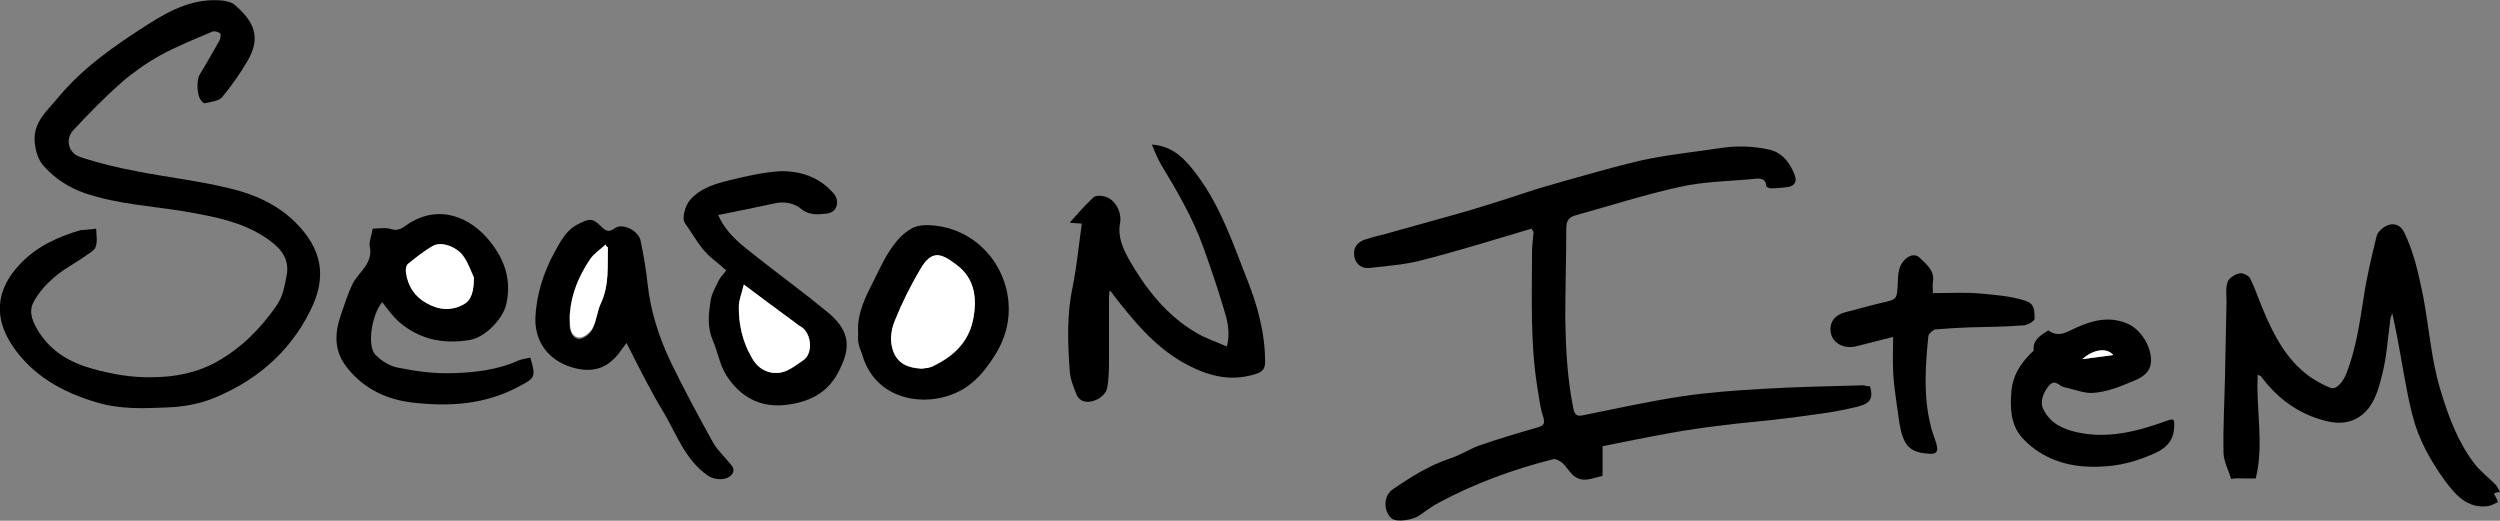
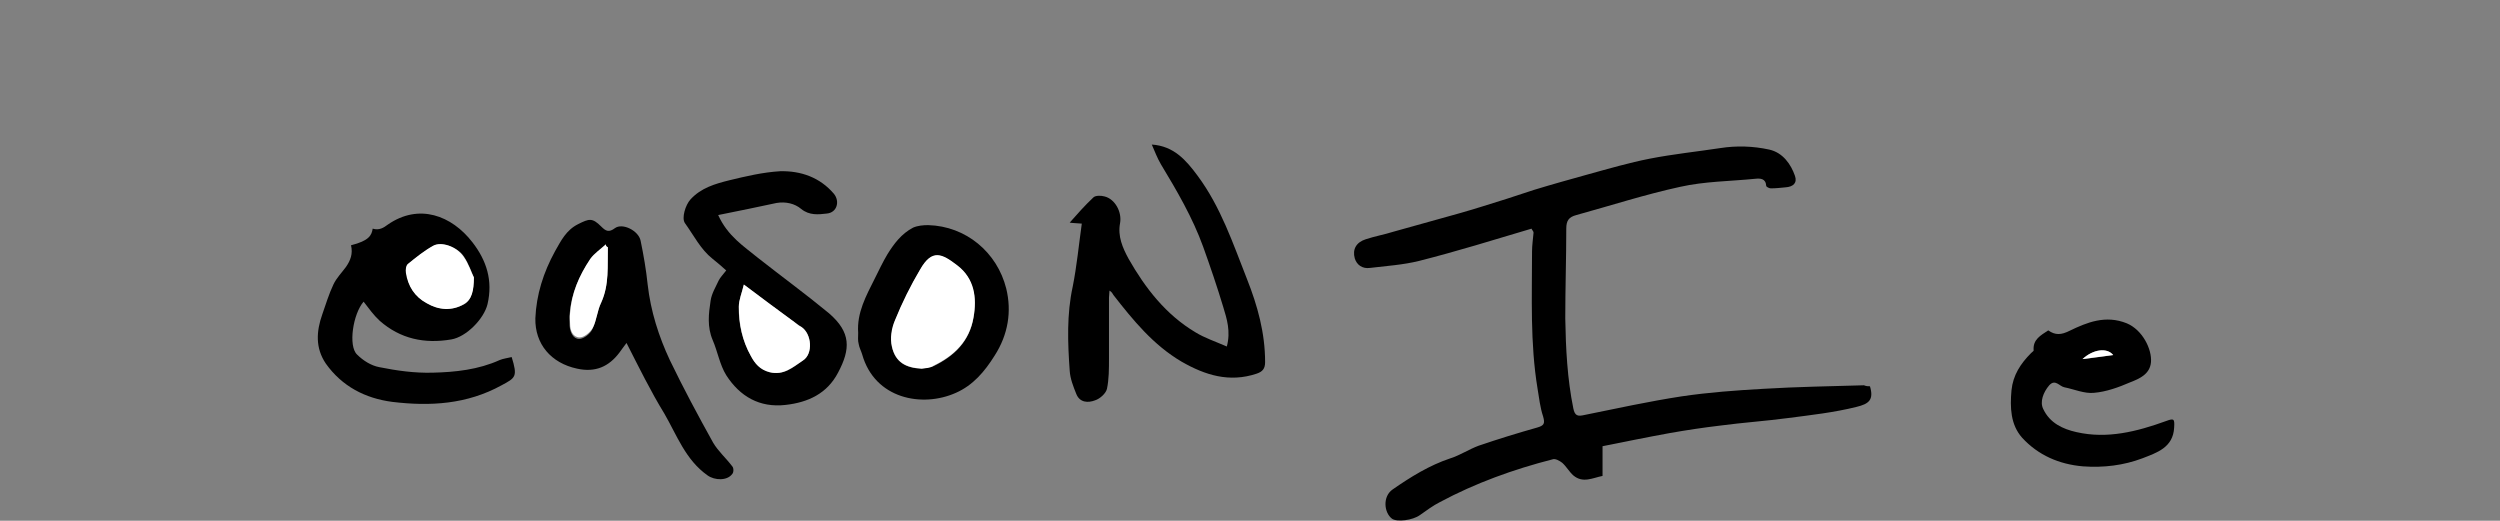
<svg xmlns="http://www.w3.org/2000/svg" version="1.1" id="SEASON_ITEM_xA0_画像_1_" x="0px" y="0px" viewBox="0 0 496.4 103.4" style="enable-background:new 0 0 496.4 103.4;" xml:space="preserve">
  <rect x="0" y="0" width="496.4" height="103.4" fill="#808080" stroke="none" />
  <style type="text/css">
	.st0{fill:#FFFFFF;}
</style>
  <path d="M371.3,76.7c0.8,2.7-0.2,3.5-2.7,4.1c-4.4,1.1-8.9,1.6-13.5,2.2c-4.5,0.6-9,0.9-13.5,1.5c-3.4,0.4-6.7,0.9-10.1,1.5  c-4.4,0.8-8.8,1.7-13.3,2.6c0,2,0,3.9,0,5.9c-2,0.4-3.9,1.5-5.8-0.1c-0.8-0.7-1.4-1.8-2.2-2.5c-0.5-0.4-1.4-0.9-1.9-0.7  c-7.8,2-15.3,4.7-22.4,8.5c-1.4,0.7-2.7,1.7-4,2.6c-1.4,1-4.5,1.4-5.5,0.7c-1.6-1.2-1.9-4.4,0.1-5.8c3.6-2.5,7.3-4.8,11.5-6.2  c1.9-0.6,3.7-1.8,5.6-2.5c3.8-1.3,7.7-2.5,11.6-3.6c1.4-0.4,1.6-0.8,1.2-2.2c-0.6-1.8-0.8-3.7-1.1-5.5c-1.5-9.1-1.1-18.2-1.1-27.3  c0-1.2,0.2-2.5,0.3-3.7c0-0.3-0.3-0.5-0.4-0.8c-7.4,2.2-14.8,4.5-22.3,6.4c-3.2,0.8-6.5,1-9.8,1.4c-1.5,0.2-2.6-0.6-3-1.9  c-0.5-1.8,0.3-3.2,2.2-3.8c1.8-0.6,3.6-0.9,5.5-1.5c4.3-1.2,8.6-2.4,12.9-3.6c3.2-0.9,6.3-1.9,9.5-2.9c1.8-0.6,3.7-1.2,5.5-1.8  c3.6-1.1,7.2-2.1,10.8-3.1c4-1.1,8.1-2.3,12.2-3.1c4.6-0.9,9.4-1.4,14-2.1c3.2-0.5,6.5-0.4,9.7,0.3c2.7,0.6,4.3,2.9,5.1,5.2  c0.5,1.4-0.3,2.2-1.9,2.3c-1,0.1-1.9,0.2-2.9,0.2c-0.3,0-0.9-0.3-0.9-0.5c-0.1-1.5-1.2-1.5-2.2-1.4c-5,0.5-10,0.5-14.9,1.6  c-6.9,1.5-13.7,3.7-20.6,5.6c-1.5,0.4-2,1.1-2,2.7c0,5.9-0.2,11.8-0.2,17.8c0.1,6,0.4,12,1.6,17.9c0.3,1.5,0.9,1.6,2.2,1.3  c6.4-1.3,12.8-2.7,19.3-3.7c5.4-0.8,10.9-1.2,16.3-1.5c6.6-0.4,13.2-0.5,19.9-0.7C370.6,76.7,370.9,76.7,371.3,76.7z" />
-   <path d="M19.1,45.4c0,1.2,0.3,2.5-0.1,3.6c-0.2,0.7-1.3,1.3-2,1.8c-2.1,1.5-4.5,2.7-6.4,4.4c-1.6,1.4-3,3-4,4.9c-1,2,0,4,1.1,5.8  c2.5,3.9,6.2,6.1,10.6,7.3c3.9,1.1,7.9,1.8,11.9,1.7c4.5,0,9-0.9,12.9-3.1c4.8-2.7,8.6-6.5,11.8-11.1c1.3-1.9,1.6-3.9,2-5.9  c0.8-3.9-1.8-6.1-4.6-7.9c-4.4-2.8-9.4-3.8-14.4-4.7c-7.1-1.3-14.3-1.5-21.2-3.9c-3.1-1.1-5.7-2.8-7.9-5.2c-1.2-1.3-1.7-2.9-1.9-4.8  c-0.4-4.1,2.6-6.4,4.7-9c5-6,11.4-10.4,18-14.6c4.4-2.8,9-5.1,14.5-4.6c0.8,0.1,1.7,0.3,2.3,0.7c4.2,3.5,5.4,6.7,2.8,11.2  c-1.5,2.6-3.2,5-5.1,7.3c-0.7,0.8-2.2,0.9-3.4,1.2c-0.2,0.1-0.6-0.3-0.8-0.6C39.1,19,39,16,39.6,14.9c1.4-2.3,2.7-4.6,4-6.9  c0.2-0.4,0.3-1.3,0.1-1.4c-0.4-0.3-1.2-0.5-1.6-0.3c-3.5,1.5-7,2.9-10.3,4.7c-2.7,1.5-5.4,3.4-7.7,5.4c-3.4,3-6.5,6.2-9.6,9.5  c-1.6,1.8-0.9,4.6,1.5,5.3c3.6,1.2,7.4,2.1,11.1,2.8c6.1,1.2,12.4,1.9,18.5,3.4c4.7,1.1,9.3,3.1,12.9,6.6C64,49.4,65,55,61.6,61.7  c-4.2,8.5-11.1,14.2-19.8,17.6c-2.7,1-5.7,1.5-8.6,1.6c-4.7,0.2-9.4,0.4-14-1c-6.8-2-12.7-5.3-16.7-11.2c-3.7-5.5-3.5-11.1,1.6-16.4  c3.4-3.5,7.5-5.3,11.9-6.6C16.9,45.6,17.8,45.6,19.1,45.4z" />
-   <path d="M495.2,98c0.3,0.6,0.6,1.1,0.8,1.7c-0.7,0.3-1.3,0.7-2,0.8c-4.1,0.5-6.4-2.2-8.5-5c-2.9-4-5.3-8.3-6.5-13.1  c-1.3-5.1-2-10.3-3-15.4c-0.3-1.5-0.6-3.1-1-4.8c-0.2,0.6-0.4,1-0.4,1.5c-0.5,3.6-0.7,7.2-1.6,10.7c-0.7,2.8-1.5,5.9-3.9,7.9  c-3.1,2.5-6.5,1.7-9.8,0.5c-4-1.5-7.3-4.1-10-7.6c-0.1-0.2-0.3-0.4-0.4-0.5c-0.1-0.1-0.2-0.1-0.6-0.3c-0.4,6.9,1.3,13.7-0.4,20.6  c-0.9,0-1.7,0-2.5,0c-0.7,0-1.3-0.1-2.4,0.1c-0.5-1.8-1.5-3.5-1.5-5.3c-0.1-5,0.2-10.1,0.3-15.1c0.1-4.9,0.2-9.8,0.3-14.8  c0-1.3-0.2-2.7,0.2-3.9c0.3-0.8,1.4-1.5,2.3-1.7c0.7-0.2,1.9,0.4,2.2,1c1,2,1.7,4.2,2.6,6.3c2.1,5,4.6,9.8,9.1,13.1  c1.3,0.9,2.7,1.7,4.2,2.3c1.1,0.5,2.6-1.1,3.3-3.1c1.8-4.7,2.5-9.6,3.3-14.6c0.6-4.2,1.6-8.3,2.6-12.4c0.2-0.9,1.4-1.9,2.3-2.2  c1.1-0.4,2.4-0.1,3.1,1.3c2,4,2.9,8.3,3.8,12.6c1.2,6.2,1.6,12.5,3.4,18.6c1.6,5.3,3.4,10.3,6.7,14.7c1.2,1.6,2.8,2.8,4.2,4.2  c0.4,0.4,0.7,1,1,1.6C496,97.7,495.6,97.8,495.2,98z" />
  <path d="M243.6,68.8c0.8-3,0-5.5-0.7-7.8c-1.2-4-2.6-8.1-4-12c-2.1-5.8-5.2-11.1-8.4-16.4c-0.7-1.2-1.2-2.5-1.8-3.9  c4.4,0.3,6.8,3.1,9.1,6.2c4.6,6.2,7,13.4,9.8,20.5c2.1,5.3,3.6,10.7,3.6,16.5c0,1.3-0.5,1.9-1.7,2.3c-5.4,1.8-10.2,0.3-14.9-2.4  c-5.6-3.3-9.6-8.2-13.5-13.2c-0.2-0.3-0.3-0.6-0.8-0.9c0,0.5-0.1,0.9-0.1,1.4c0,4,0,8,0,12.1c0,2,0,4.1-0.4,6  c-0.2,0.9-1.4,2-2.4,2.3c-1.3,0.5-3,0.5-3.7-1.3c-0.6-1.5-1.2-3-1.3-4.6c-0.4-5.6-0.6-11.2,0.6-16.7c0.8-4,1.2-8.2,1.8-12.5  c-1.1-0.1-1.9-0.1-2.4-0.2c1.5-1.7,3-3.4,4.7-5c0.4-0.4,1.5-0.4,2.2-0.2c2.1,0.5,3.5,3.1,3.1,5.3c-0.5,2.6,0.5,4.9,1.7,7.1  c3.3,5.8,7.4,11.1,13.3,14.6C239.2,67.1,241.3,67.8,243.6,68.8z" />
-   <path d="M74,45.4c1.2,0,2.5-0.3,3.7,0.1c1.3,0.4,2.2-0.2,3-0.8c6.2-4.3,12.7-1.8,16.8,3.5c2.8,3.6,4.1,7.6,3,12.3  c-0.7,2.9-4.2,6.5-7.2,7c-5.3,0.9-10.1-0.1-14.2-3.7c-1.2-1.1-2.2-2.5-3.2-3.8c-2.1,2.4-3.1,8.8-1.3,10.5c1.2,1.2,2.8,2.2,4.4,2.5  c3.5,0.7,7,1.2,10.6,1.1c4.5-0.1,9.1-0.6,13.3-2.5c0.7-0.3,1.6-0.4,2.4-0.6c1.2,3.9,0.8,4.1-2,5.6c-6.9,3.8-14.2,4.2-21.7,3.3  c-5.4-0.7-10-3.1-13.2-7.6c-2.1-3.1-1.9-6.4-0.7-9.8c0.7-2,1.3-4,2.2-5.9c0.6-1.3,1.7-2.4,2.5-3.5c0.9-1.3,1.4-2.6,1-4.3  C73.3,47.8,73.8,46.7,74,45.4z M94.1,55.1c-0.4-0.9-1-2.7-2-4.2c-1.3-1.9-4.4-2.9-6-2.1c-1.8,1-3.4,2.3-5,3.6  c-0.4,0.3-0.5,1.2-0.4,1.8c0.4,2.7,1.7,4.7,4.1,6c2.4,1.4,5,1.5,7.4,0.2C93.7,59.5,94,57.7,94.1,55.1z" />
+   <path d="M74,45.4c1.3,0.4,2.2-0.2,3-0.8c6.2-4.3,12.7-1.8,16.8,3.5c2.8,3.6,4.1,7.6,3,12.3  c-0.7,2.9-4.2,6.5-7.2,7c-5.3,0.9-10.1-0.1-14.2-3.7c-1.2-1.1-2.2-2.5-3.2-3.8c-2.1,2.4-3.1,8.8-1.3,10.5c1.2,1.2,2.8,2.2,4.4,2.5  c3.5,0.7,7,1.2,10.6,1.1c4.5-0.1,9.1-0.6,13.3-2.5c0.7-0.3,1.6-0.4,2.4-0.6c1.2,3.9,0.8,4.1-2,5.6c-6.9,3.8-14.2,4.2-21.7,3.3  c-5.4-0.7-10-3.1-13.2-7.6c-2.1-3.1-1.9-6.4-0.7-9.8c0.7-2,1.3-4,2.2-5.9c0.6-1.3,1.7-2.4,2.5-3.5c0.9-1.3,1.4-2.6,1-4.3  C73.3,47.8,73.8,46.7,74,45.4z M94.1,55.1c-0.4-0.9-1-2.7-2-4.2c-1.3-1.9-4.4-2.9-6-2.1c-1.8,1-3.4,2.3-5,3.6  c-0.4,0.3-0.5,1.2-0.4,1.8c0.4,2.7,1.7,4.7,4.1,6c2.4,1.4,5,1.5,7.4,0.2C93.7,59.5,94,57.7,94.1,55.1z" />
  <path d="M142.6,42.7c1.9,4.2,5.1,6.2,7.9,8.5c4.7,3.7,9.5,7.2,14.1,11c4.4,3.8,4.3,7.1,1.8,11.8c-2.2,4.2-6,5.9-10.4,6.4  c-5.2,0.6-9.1-1.7-11.8-5.9c-1.3-2.1-1.7-4.7-2.7-7c-1.1-2.6-0.8-5.2-0.4-7.8c0.2-1.4,1-2.7,1.6-4c0.3-0.6,0.8-1.1,1.5-2  c-0.9-0.8-1.8-1.6-2.7-2.3c-2.4-1.9-3.7-4.6-5.5-7.1c-0.7-1,0.1-3.6,1.1-4.7c2.1-2.3,4.9-3.1,7.7-3.8c3.3-0.8,6.7-1.6,10.1-1.8  c4.1-0.1,7.9,1.2,10.7,4.5c1.2,1.5,0.6,3.7-1.4,3.9c-1.7,0.2-3.5,0.4-5.1-0.9c-1.3-1.1-3.1-1.5-4.9-1.2  C150.4,41.1,146.7,41.9,142.6,42.7z M147.7,56.5c-0.4,1.7-1,3-1,4.4c-0.1,3.4,0.7,6.8,2.4,9.8c0.8,1.5,1.8,2.7,3.7,3.2  c2.8,0.7,4.6-0.9,6.6-2.3c2.1-1.3,1.8-5.4-0.3-6.7c-0.4-0.3-0.9-0.6-1.3-0.9C154.5,61.6,151.3,59.2,147.7,56.5z" />
  <path d="M124.4,68.1c-0.5,0.7-1,1.3-1.4,1.9c-2.1,2.8-4.8,4-8.4,3.2c-5.2-1.1-8.4-4.9-8.3-10c0.2-4.7,1.6-9.1,3.9-13.3  c1.2-2.1,2.2-4.2,4.6-5.4c2.2-1.1,2.8-1.3,4.6,0.5c0.9,0.9,1.5,1.2,2.7,0.3c1.5-1.1,4.7,0.5,5.1,2.5c0.6,2.9,1.1,5.8,1.4,8.7  c0.6,5.3,2.2,10.3,4.4,15c2.7,5.6,5.6,11,8.6,16.4c1,1.7,2.6,3.1,3.8,4.7c0.3,0.3,0.3,1.2,0,1.5c-1,1.4-3.5,1.3-4.9,0.3  c-4.4-3.1-6.1-8-8.6-12.3C129.2,77.7,126.9,73,124.4,68.1z M120.7,49.1c-0.2-0.1-0.3-0.2-0.5-0.3c-1,0.9-2.3,1.7-3.1,2.9  c-2.2,3.2-3.7,6.7-4,10.7c-0.1,0.7,0,1.5,0,2.3c0.1,1.3,0.7,2.6,1.9,2.6c0.9,0,2.2-1,2.6-1.9c0.8-1.6,0.9-3.5,1.7-5.1  C121,56.5,120.6,52.8,120.7,49.1z" />
  <path d="M170.4,66.1c-0.3-4,1.6-7.4,3.3-10.8c0.8-1.6,1.6-3.3,2.5-4.8c1.3-2.1,2.8-4.1,5.1-5.3c0.9-0.4,2-0.5,3-0.5  c7.5,0.2,13.7,5.4,15.5,12.6c1.1,4.5,0.4,9.1-2.3,13.3c-2,3.2-4.3,5.9-7.7,7.4c-6.7,3-16.1,1.2-18.6-7.6c-0.2-0.7-0.6-1.4-0.7-2.1  C170.3,67.6,170.4,66.9,170.4,66.1z M183,73.2c0.8-0.2,1.7-0.2,2.4-0.5c4.1-2,7.1-4.9,7.9-9.6c0.7-4,0.1-7.7-3.2-10.3  c-3-2.3-5-3.5-7.4,0.8c-1.9,3.2-3.5,6.6-5,10.1c-0.6,1.6-0.9,3.5-0.6,5.2C177.8,71.9,179.8,73.1,183,73.2z" />
  <path d="M406.7,65.6c1.4,1,2.6,0.9,4.2,0.1c3.5-1.7,7.2-3.2,11.4-1.5c3.1,1.3,5,5.1,4.8,7.7c-0.2,2.4-2.3,3.3-4.1,4  c-2.3,1-4.8,1.9-7.2,2.1c-1.9,0.2-3.9-0.7-5.9-1.1c-1-0.2-1.8-1.7-3-0.4c-1.2,1.4-1.9,3.3-1.2,4.7c1.3,2.8,3.9,4,6.6,4.6  c6.1,1.4,12-0.1,17.8-2.2c1.6-0.6,1.7-0.4,1.6,1.3c-0.2,4-3.5,5-6.3,6.1c-3.7,1.4-7.7,1.9-11.8,1.6c-4.7-0.4-8.9-2.2-12.1-5.7  c-2.3-2.6-2.4-6-2.1-9.4c0.3-3,1.8-5.3,3.9-7.4c0.2-0.2,0.5-0.4,0.5-0.5C403.6,67.4,405.2,66.6,406.7,65.6z M419.6,70.5  c-1.2-1.5-4-1.2-6.1,0.8C415.5,71.1,417.5,70.8,419.6,70.5z" />
-   <path d="M375.9,66.9c-2.5,0.6-5,1.3-7.5,1.9c-2.2,0.5-4.3-0.6-4.8-2.4c-0.6-2.4,0.8-3.9,2.8-4.4c2.7-0.7,5.5-1.5,8.2-2.1  c2.1-0.5,2-0.9,2.2-3c0.1-1.9-0.1-4.1,1.7-5.6c1-0.8,2-0.8,2.7-0.1c1.3,1.3,3,2.5,2.6,4.8c-0.1,0.6,0,1.3,0,2.2  c3.3,0,6.5-0.2,9.7,0.1c3,0.3,6,0.5,8.9,1.5c1.8,0.7,1.5,2.2,1.6,3.5c0,0.4-1.4,1.3-2.2,1.3c-3.6,0.3-7.1,0.3-10.7,0.4  c-2.3,0.1-4.5,0.2-6.8,0.4c-0.5,0.1-1.3,0.8-1.4,1.3c-0.6,5.9-1,11.8,0.4,17.6c0.3,1.5,1,2.9,1.3,4.3c0.2,1-0.1,1.6-1.5,1.5  c-3.5-0.2-4.9-1.3-5.7-4.8c-0.4-1.7-0.5-3.4-0.8-5.1c-0.3-2.1-0.6-4.3-0.7-6.4C375.8,71.4,375.9,69.3,375.9,66.9z" />
  <path class="st0" d="M94.1,55.1c0,2.6-0.4,4.4-2,5.3c-2.4,1.4-5,1.2-7.4-0.2c-2.4-1.3-3.7-3.4-4.1-6c-0.1-0.6,0-1.5,0.4-1.8  c1.6-1.3,3.2-2.6,5-3.6c1.6-0.9,4.6,0.1,6,2.1C93.1,52.4,93.6,54.2,94.1,55.1z" />
  <path class="st0" d="M147.7,56.5c3.6,2.7,6.8,5.1,10.1,7.5c0.4,0.3,0.8,0.7,1.3,0.9c2.1,1.4,2.4,5.4,0.3,6.7c-2,1.3-3.8,3-6.6,2.3  c-1.9-0.5-2.9-1.7-3.7-3.2c-1.7-3-2.4-6.4-2.4-9.8C146.7,59.6,147.3,58.2,147.7,56.5z" />
  <path class="st0" d="M120.7,49.1c-0.1,3.7,0.3,7.4-1.3,10.9c-0.8,1.6-0.9,3.6-1.7,5.1c-0.5,0.9-1.7,1.9-2.6,1.9  c-1.3,0-1.9-1.3-1.9-2.6c0-0.7-0.1-1.5,0-2.3c0.3-3.9,1.8-7.4,4-10.7c0.8-1.1,2-1.9,3.1-2.9C120.3,48.9,120.5,49,120.7,49.1z" />
  <path class="st0" d="M183,73.2c-3.2-0.2-5.2-1.3-5.9-4.4c-0.4-1.6-0.1-3.6,0.6-5.2c1.4-3.5,3.1-6.9,5-10.1c2.4-4.2,4.4-3.1,7.4-0.8  c3.4,2.6,3.9,6.4,3.2,10.3c-0.8,4.7-3.8,7.6-7.9,9.6C184.7,73.1,183.8,73.1,183,73.2z" />
  <path class="st0" d="M419.6,70.5c-2.1,0.3-4.1,0.5-6.1,0.8C415.7,69.3,418.4,69,419.6,70.5z" />
</svg>